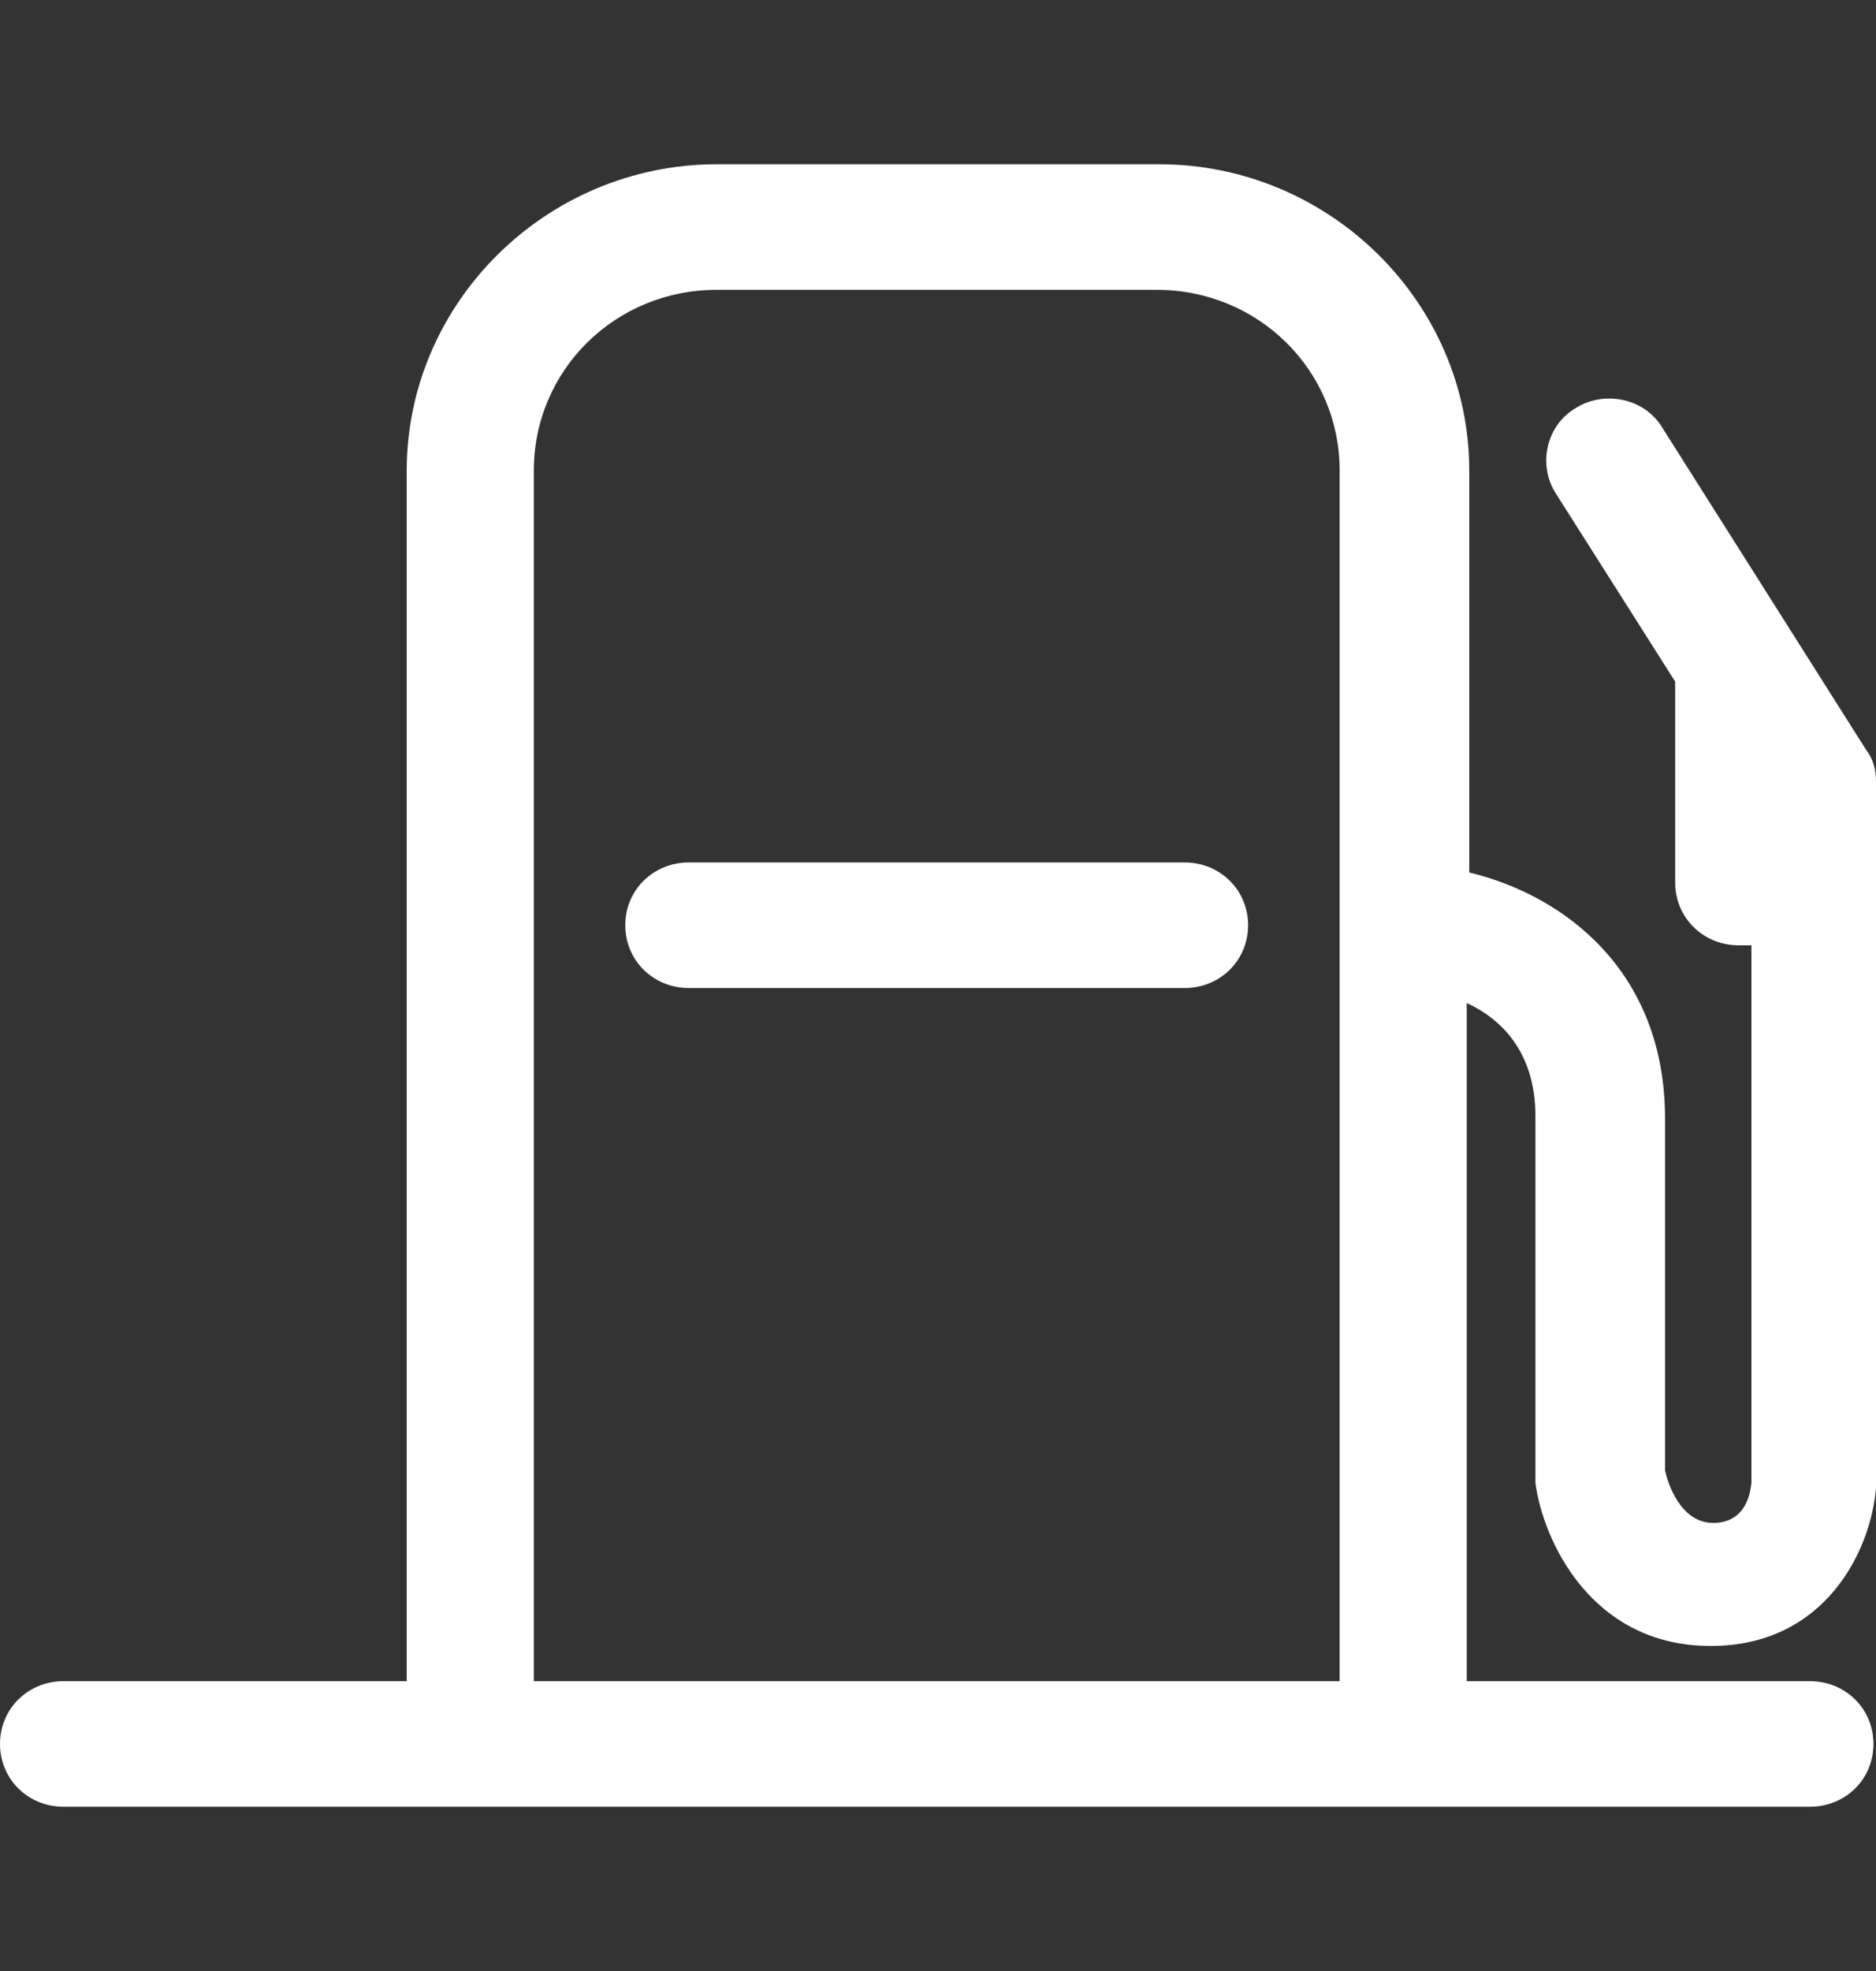
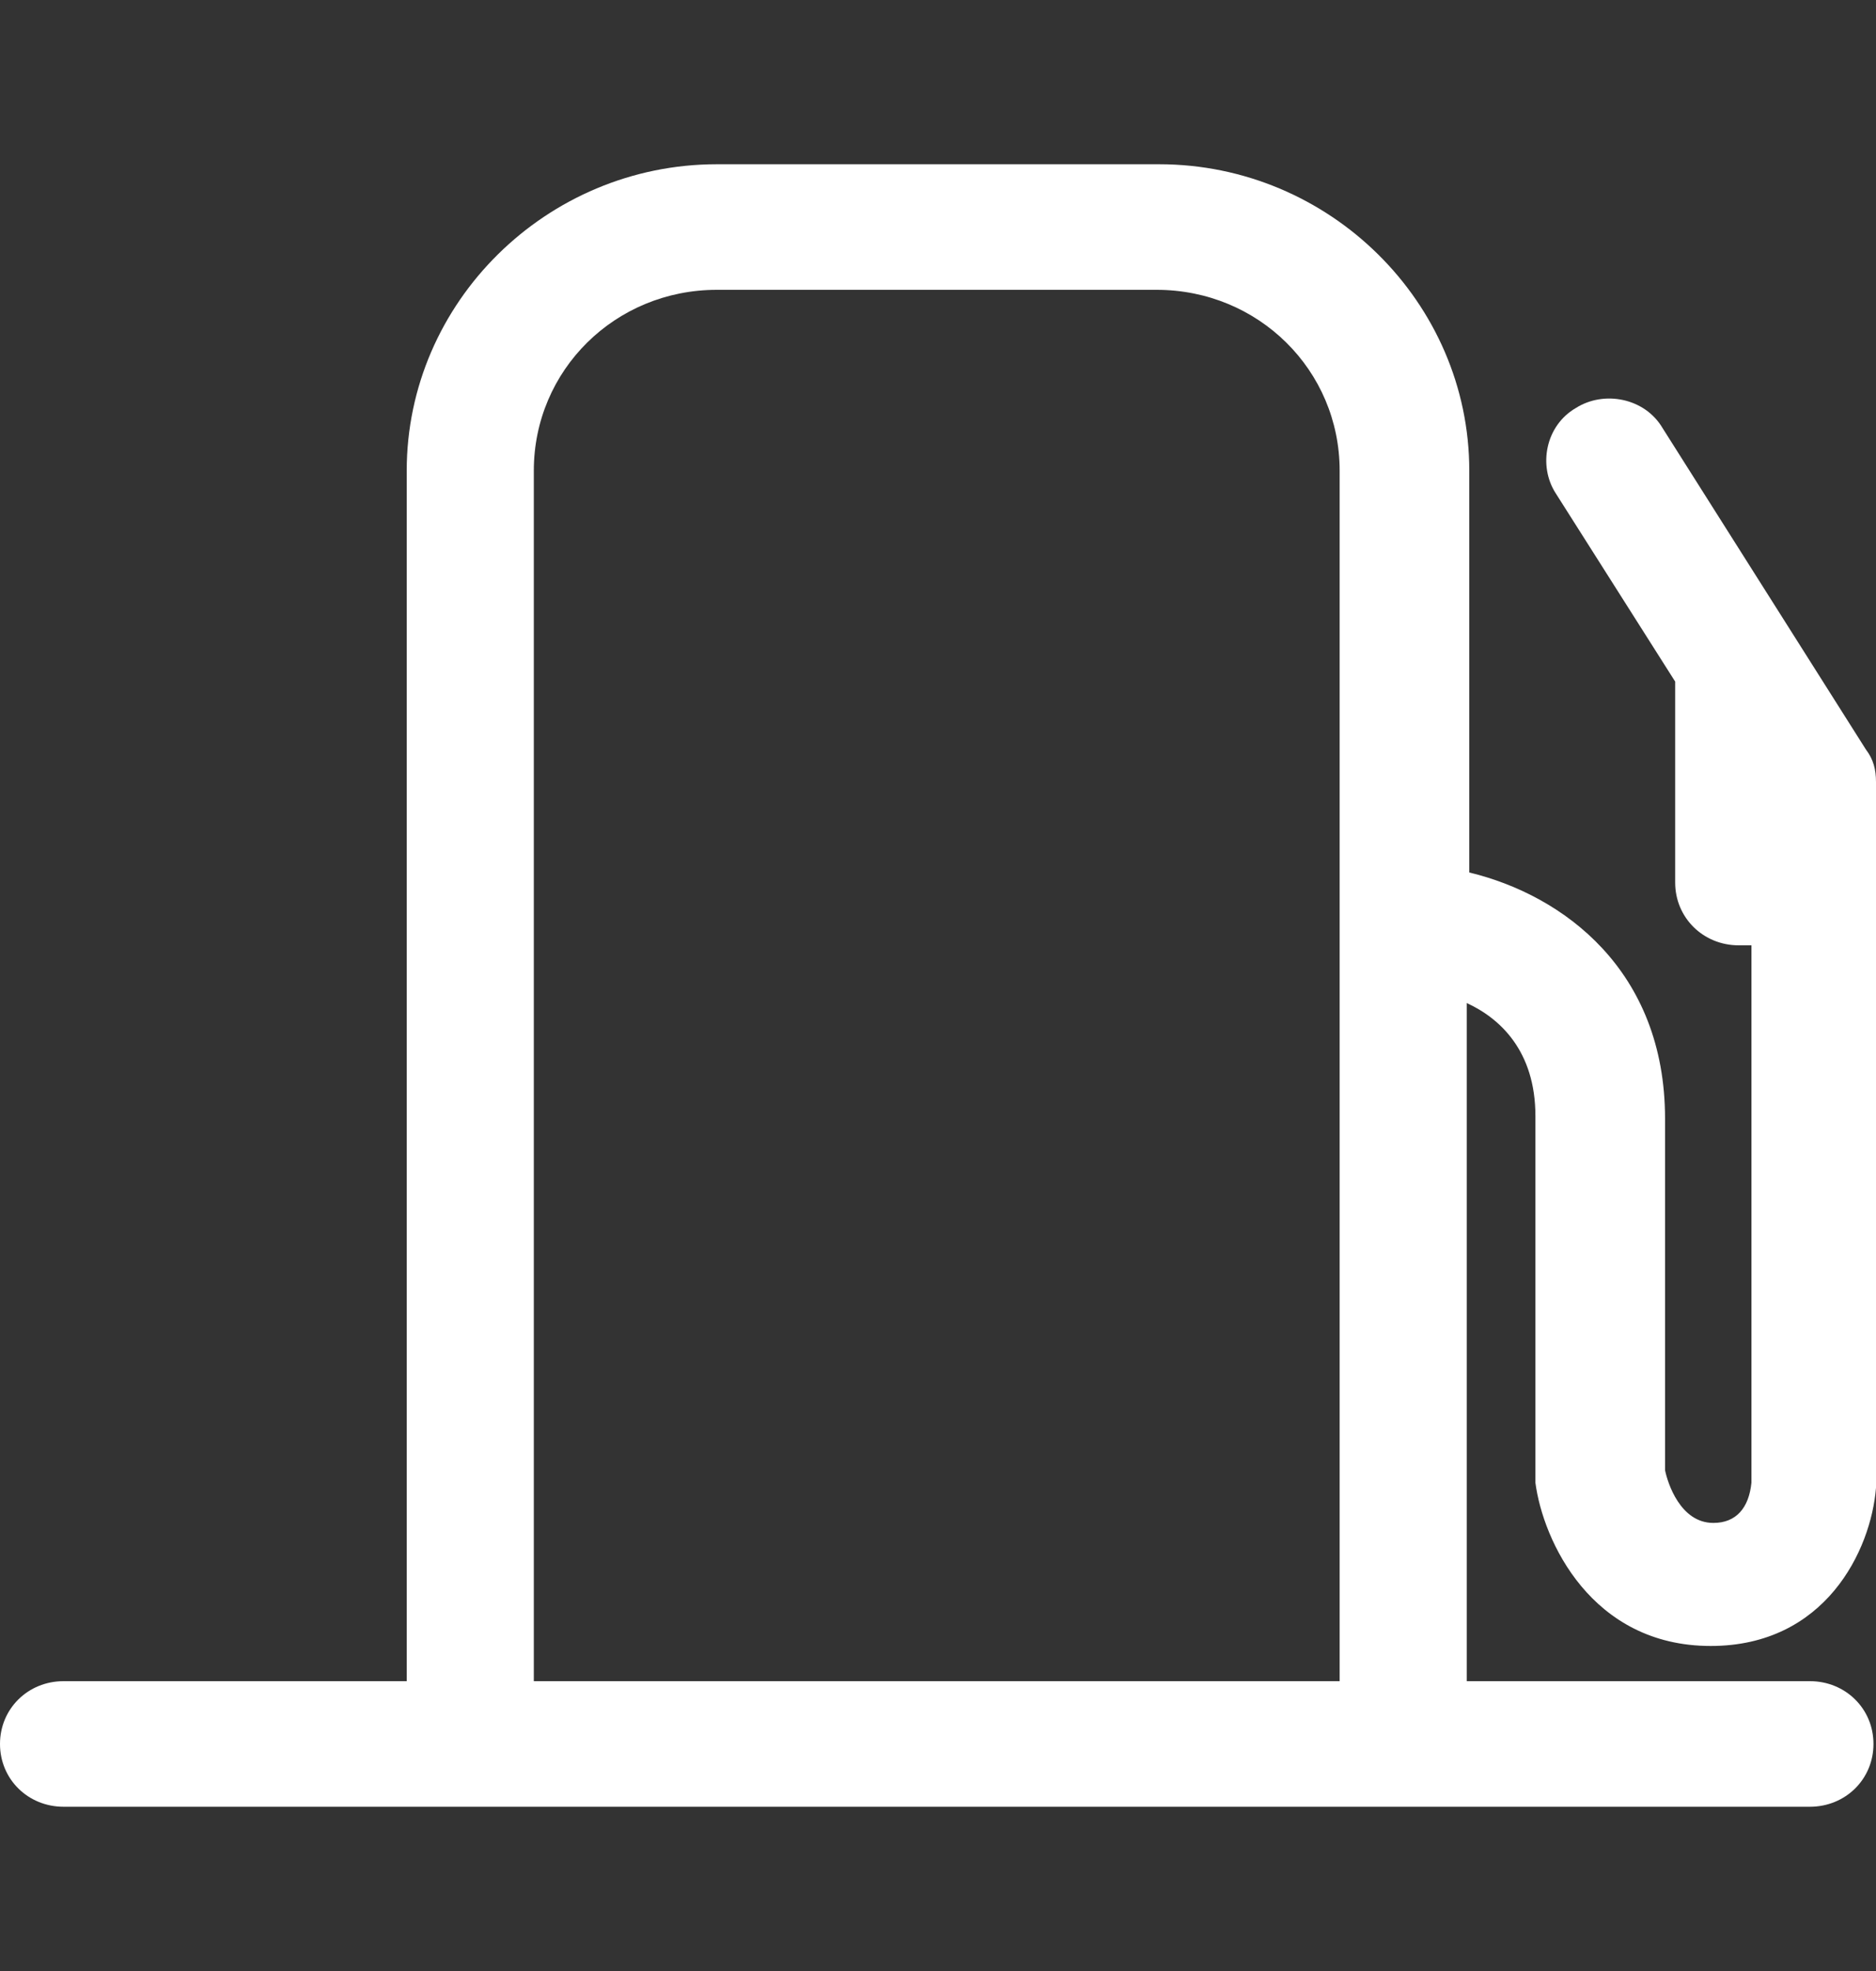
<svg xmlns="http://www.w3.org/2000/svg" width="20" height="21" viewBox="0 0 20 21" fill="none">
  <rect x="0" y="0" width="20" height="21" fill="#333333" stroke="none" />
-   <path d="M12.628 9.189H7.344C6.964 9.189 6.666 9.483 6.666 9.858C6.666 10.233 6.964 10.527 7.344 10.527H12.628C13.008 10.527 13.306 10.233 13.306 9.858C13.306 9.483 13.008 9.189 12.628 9.189Z" fill="white" />
  <path d="M16.369 15.798C16.45 16.414 16.965 17.537 18.238 17.537C19.458 17.537 19.946 16.521 20 15.852V15.825V8.333C20 8.199 19.973 8.092 19.892 7.985L17.724 4.56C17.534 4.239 17.1 4.158 16.802 4.346C16.477 4.533 16.396 4.961 16.585 5.255L17.859 7.262C17.859 7.289 17.859 7.316 17.859 7.343V9.403C17.859 9.777 18.157 10.072 18.537 10.072C18.591 10.072 18.618 10.072 18.672 10.072V15.798C18.645 16.066 18.509 16.226 18.266 16.226C17.913 16.226 17.778 15.798 17.751 15.664V11.918C17.751 10.339 16.667 9.537 15.664 9.296V5.015C15.664 3.222 14.173 1.75 12.358 1.75H7.642C5.827 1.75 4.336 3.222 4.336 5.015V17.912H0.678C0.298 17.912 0 18.206 0 18.581C0 18.956 0.298 19.25 0.678 19.25H5.014H14.959H19.295C19.675 19.25 19.973 18.956 19.973 18.581C19.973 18.206 19.675 17.912 19.295 17.912H15.637V10.687C15.989 10.848 16.369 11.196 16.369 11.891V15.691C16.369 15.745 16.369 15.771 16.369 15.798ZM5.691 17.912V5.015C5.691 3.944 6.558 3.088 7.642 3.088H12.331C13.415 3.088 14.282 3.944 14.282 5.015V17.912H5.691Z" fill="white" />
</svg>